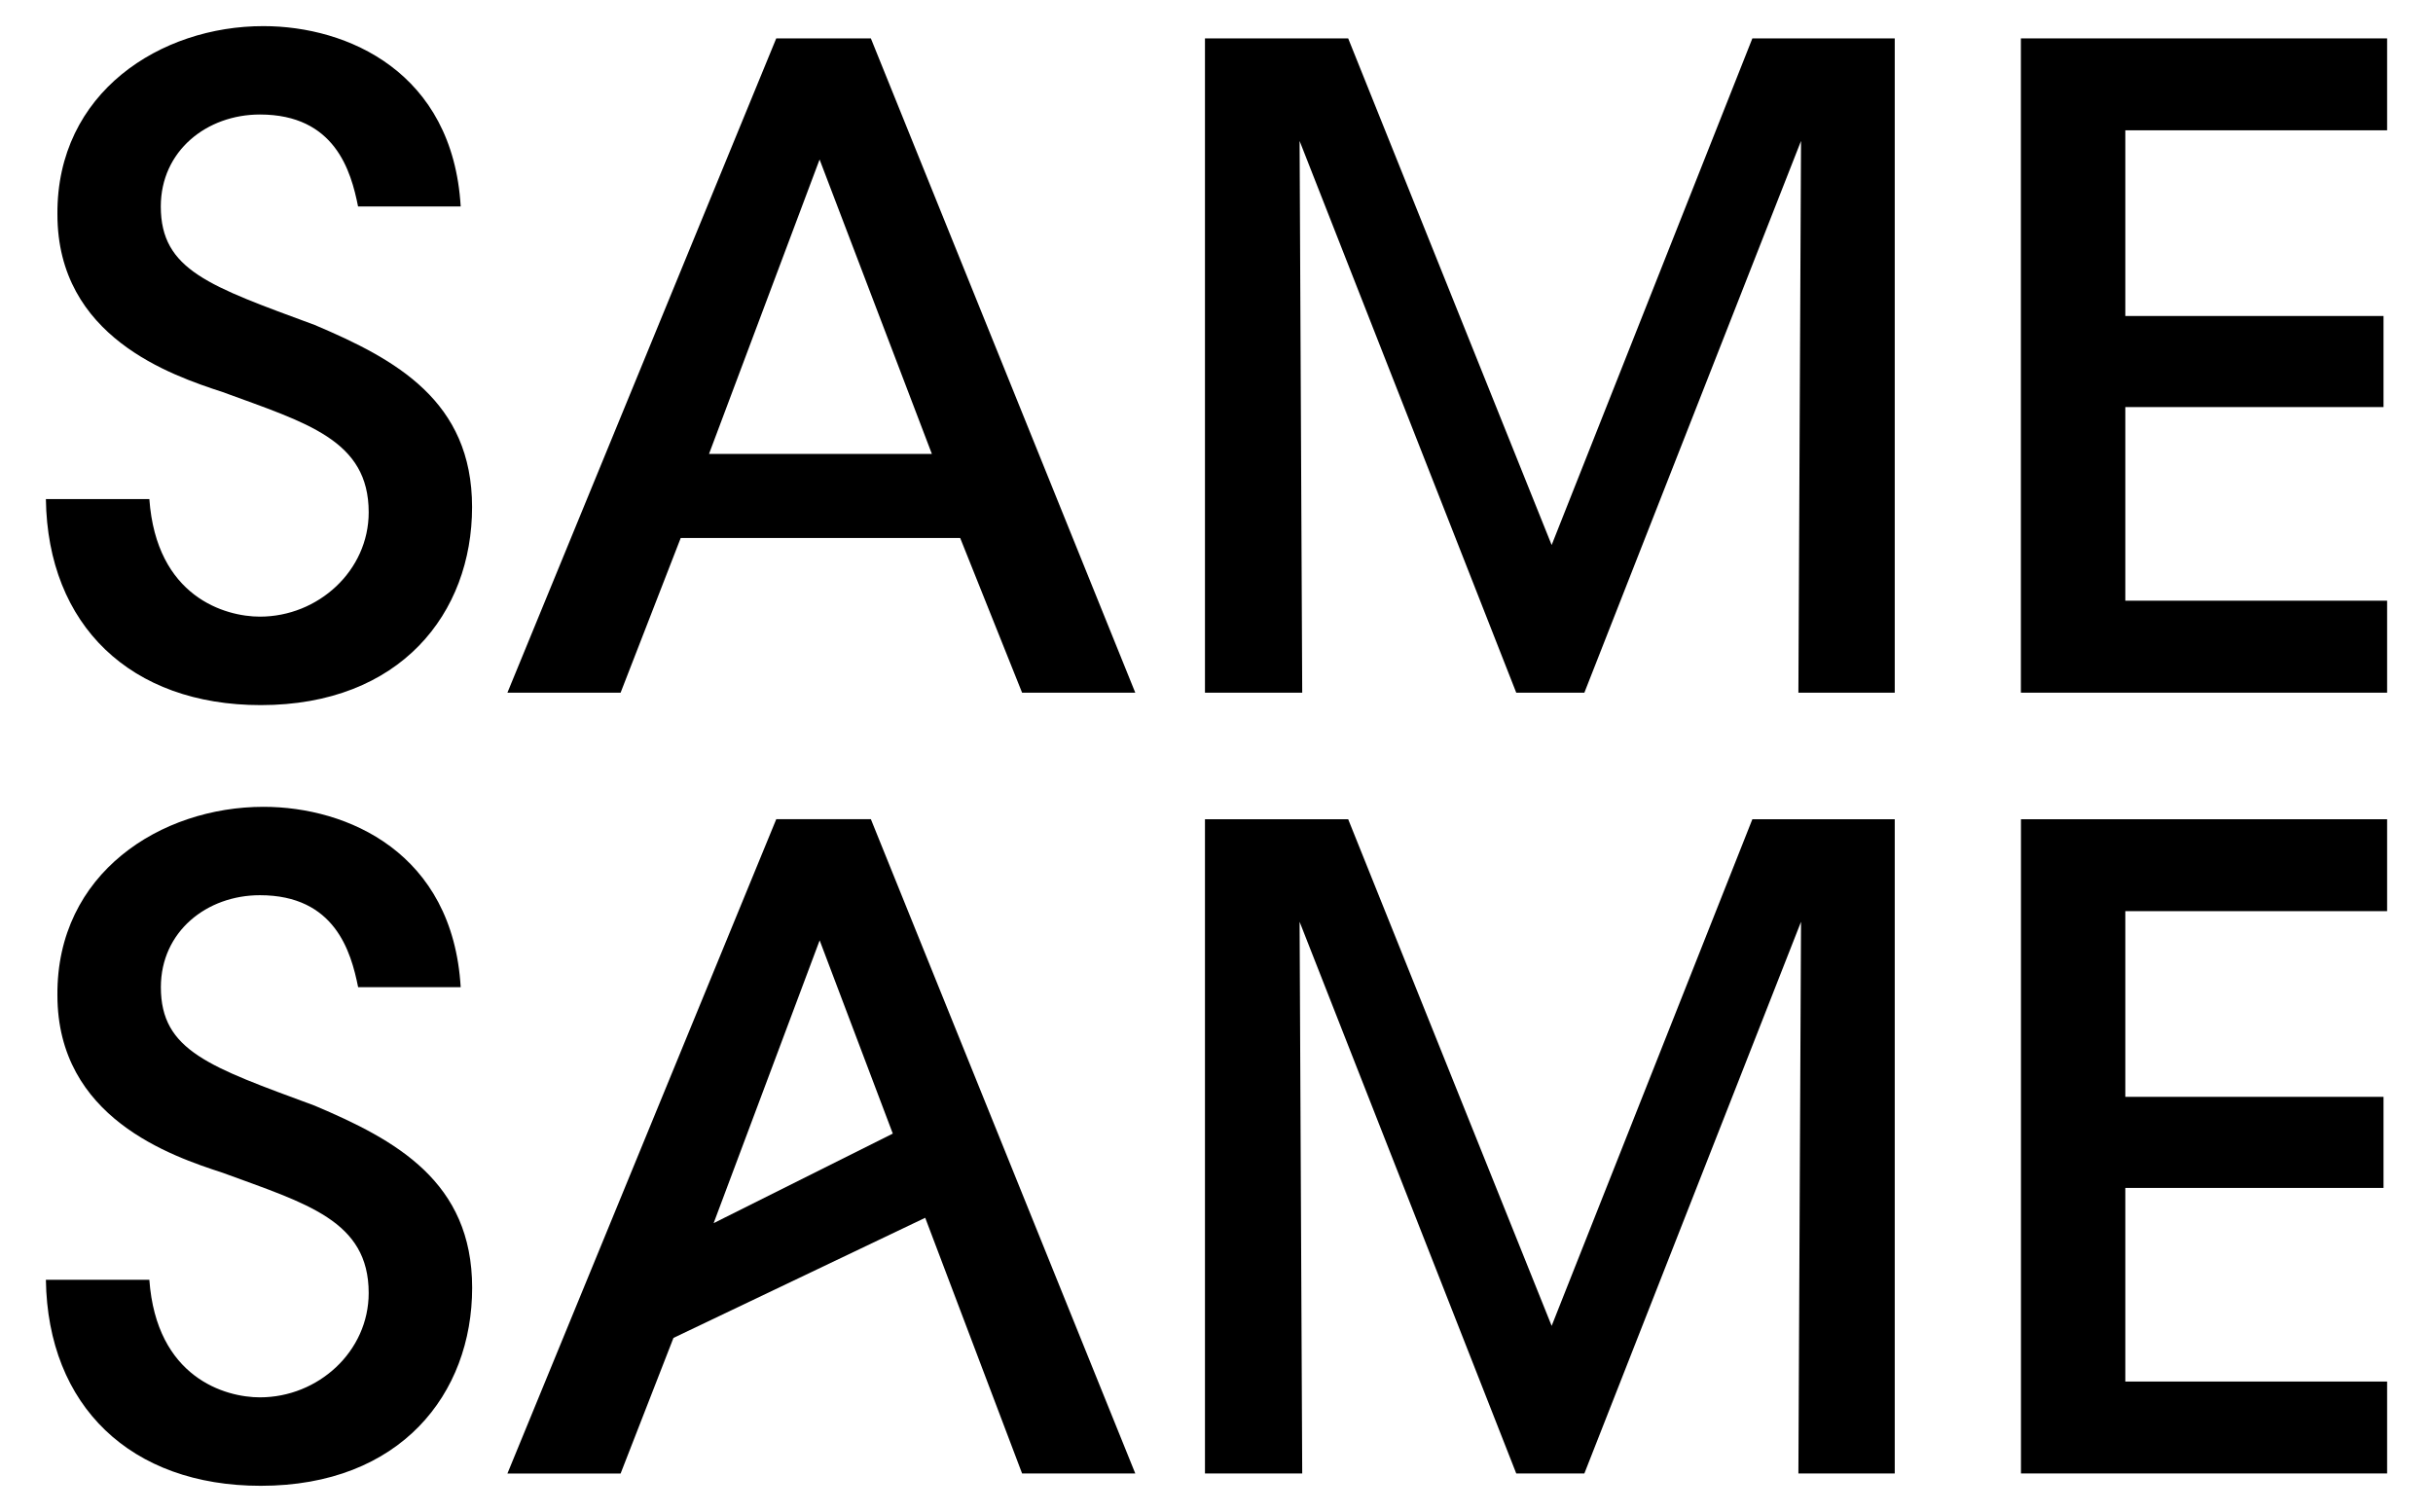
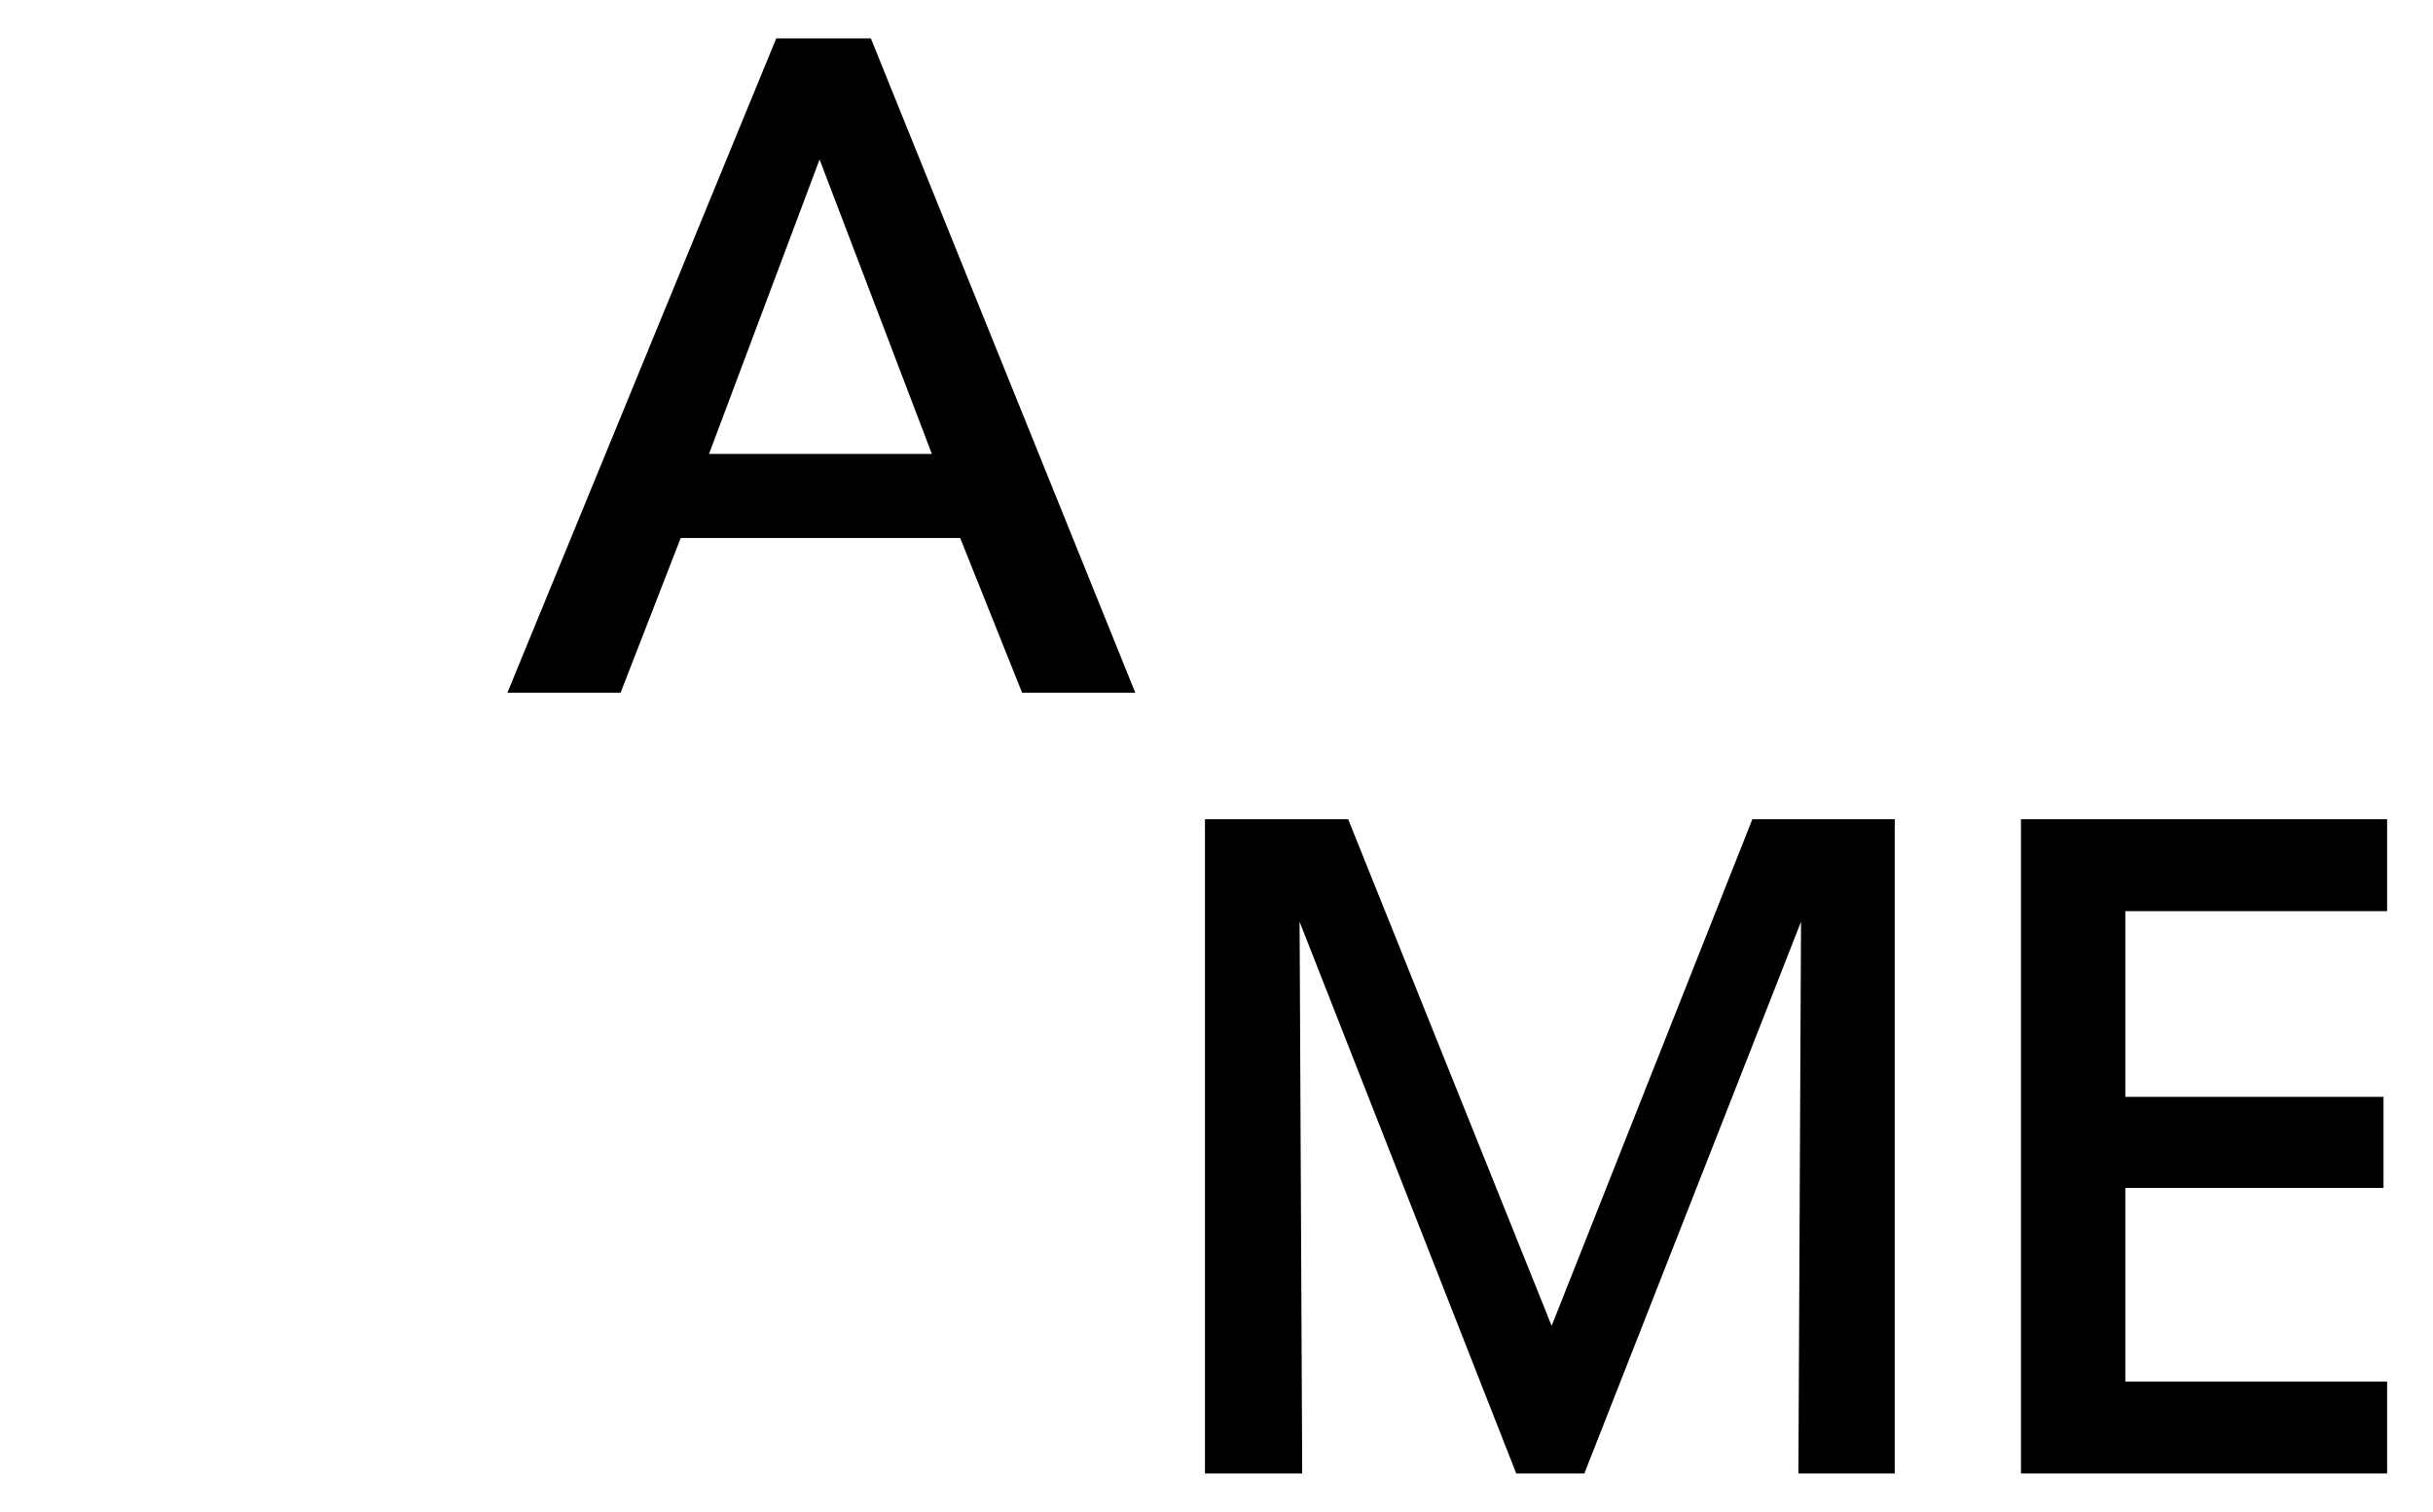
<svg xmlns="http://www.w3.org/2000/svg" id="Layer_1" data-name="Layer 1" viewBox="0 0 325 202">
-   <path d="M42.04,147.73c-14.06-5.2-20.55-7.32-20.55-15.83,0-7.44,6.14-12.29,13.23-12.29,10.04,0,12.17,7.56,13.12,12.29h13.7c-1.06-17.96-15.12-24.1-26.34-24.1-13.71,0-27.65,8.86-27.53,25.16,0,16.42,15.24,21.5,22.09,23.74,11.22,4.13,19.49,6.38,19.49,16.06,0,7.8-6.73,13.94-14.53,13.94-4.61,0-13.82-2.6-14.77-15.71H6.13c.24,16.89,11.34,27.53,28.7,27.53,18.67,0,28.24-12.29,28.24-26.46s-10.16-19.73-21.03-24.33Z" />
  <polygon points="207.27 177.15 180.09 109.46 160.96 109.46 160.96 196.87 173.95 196.87 173.6 123.16 202.54 196.87 211.64 196.87 240.58 123.16 240.23 196.87 253.1 196.87 253.1 109.46 234.08 109.46 207.27 177.15" />
  <polygon points="269.96 196.87 318.87 196.87 318.87 184.59 283.9 184.59 283.9 158.72 318.39 158.72 318.39 146.55 283.9 146.55 283.9 121.74 318.87 121.74 318.87 109.46 269.96 109.46 269.96 196.87" />
-   <path d="M103.69,109.46l-35.91,87.42h15.12l7.06-18.12,33.63-16.05,12.94,34.16h15.12l-35.32-87.42h-12.64Zm-8.36,53.96l14.16-37.78,9.77,25.82-23.92,11.96Z" />
-   <path d="M34.72,82.39c-4.61,0-13.83-2.6-14.77-15.71H6.13c.23,16.89,11.34,27.53,28.7,27.53,18.67,0,28.23-12.29,28.23-26.46s-10.16-19.73-21.02-24.33c-14.06-5.2-20.56-7.32-20.56-15.83,0-7.44,6.15-12.29,13.24-12.29,10.04,0,12.17,7.56,13.11,12.29h13.71c-1.06-17.96-15.12-24.1-26.34-24.1C21.48,3.47,7.55,12.33,7.67,28.64c0,16.42,15.24,21.5,22.09,23.75,11.22,4.13,19.49,6.38,19.49,16.06,0,7.8-6.74,13.94-14.53,13.94Z" />
  <path d="M103.69,5.13l-35.91,87.42h15.12l8.03-20.67h37.33l8.27,20.67h15.12L116.33,5.13h-12.64Zm-8.98,55.52l14.77-39.34,15,39.34h-29.77Z" />
-   <polygon points="207.27 72.82 180.09 5.13 160.96 5.13 160.96 92.55 173.95 92.55 173.6 18.83 202.54 92.55 211.64 92.55 240.58 18.83 240.23 92.55 253.1 92.55 253.1 5.13 234.08 5.13 207.27 72.82" />
-   <polygon points="318.87 17.41 318.87 5.13 269.95 5.13 269.95 92.55 318.87 92.55 318.87 80.26 283.9 80.26 283.9 54.39 318.39 54.39 318.39 42.22 283.9 42.22 283.9 17.41 318.87 17.41" />
</svg>